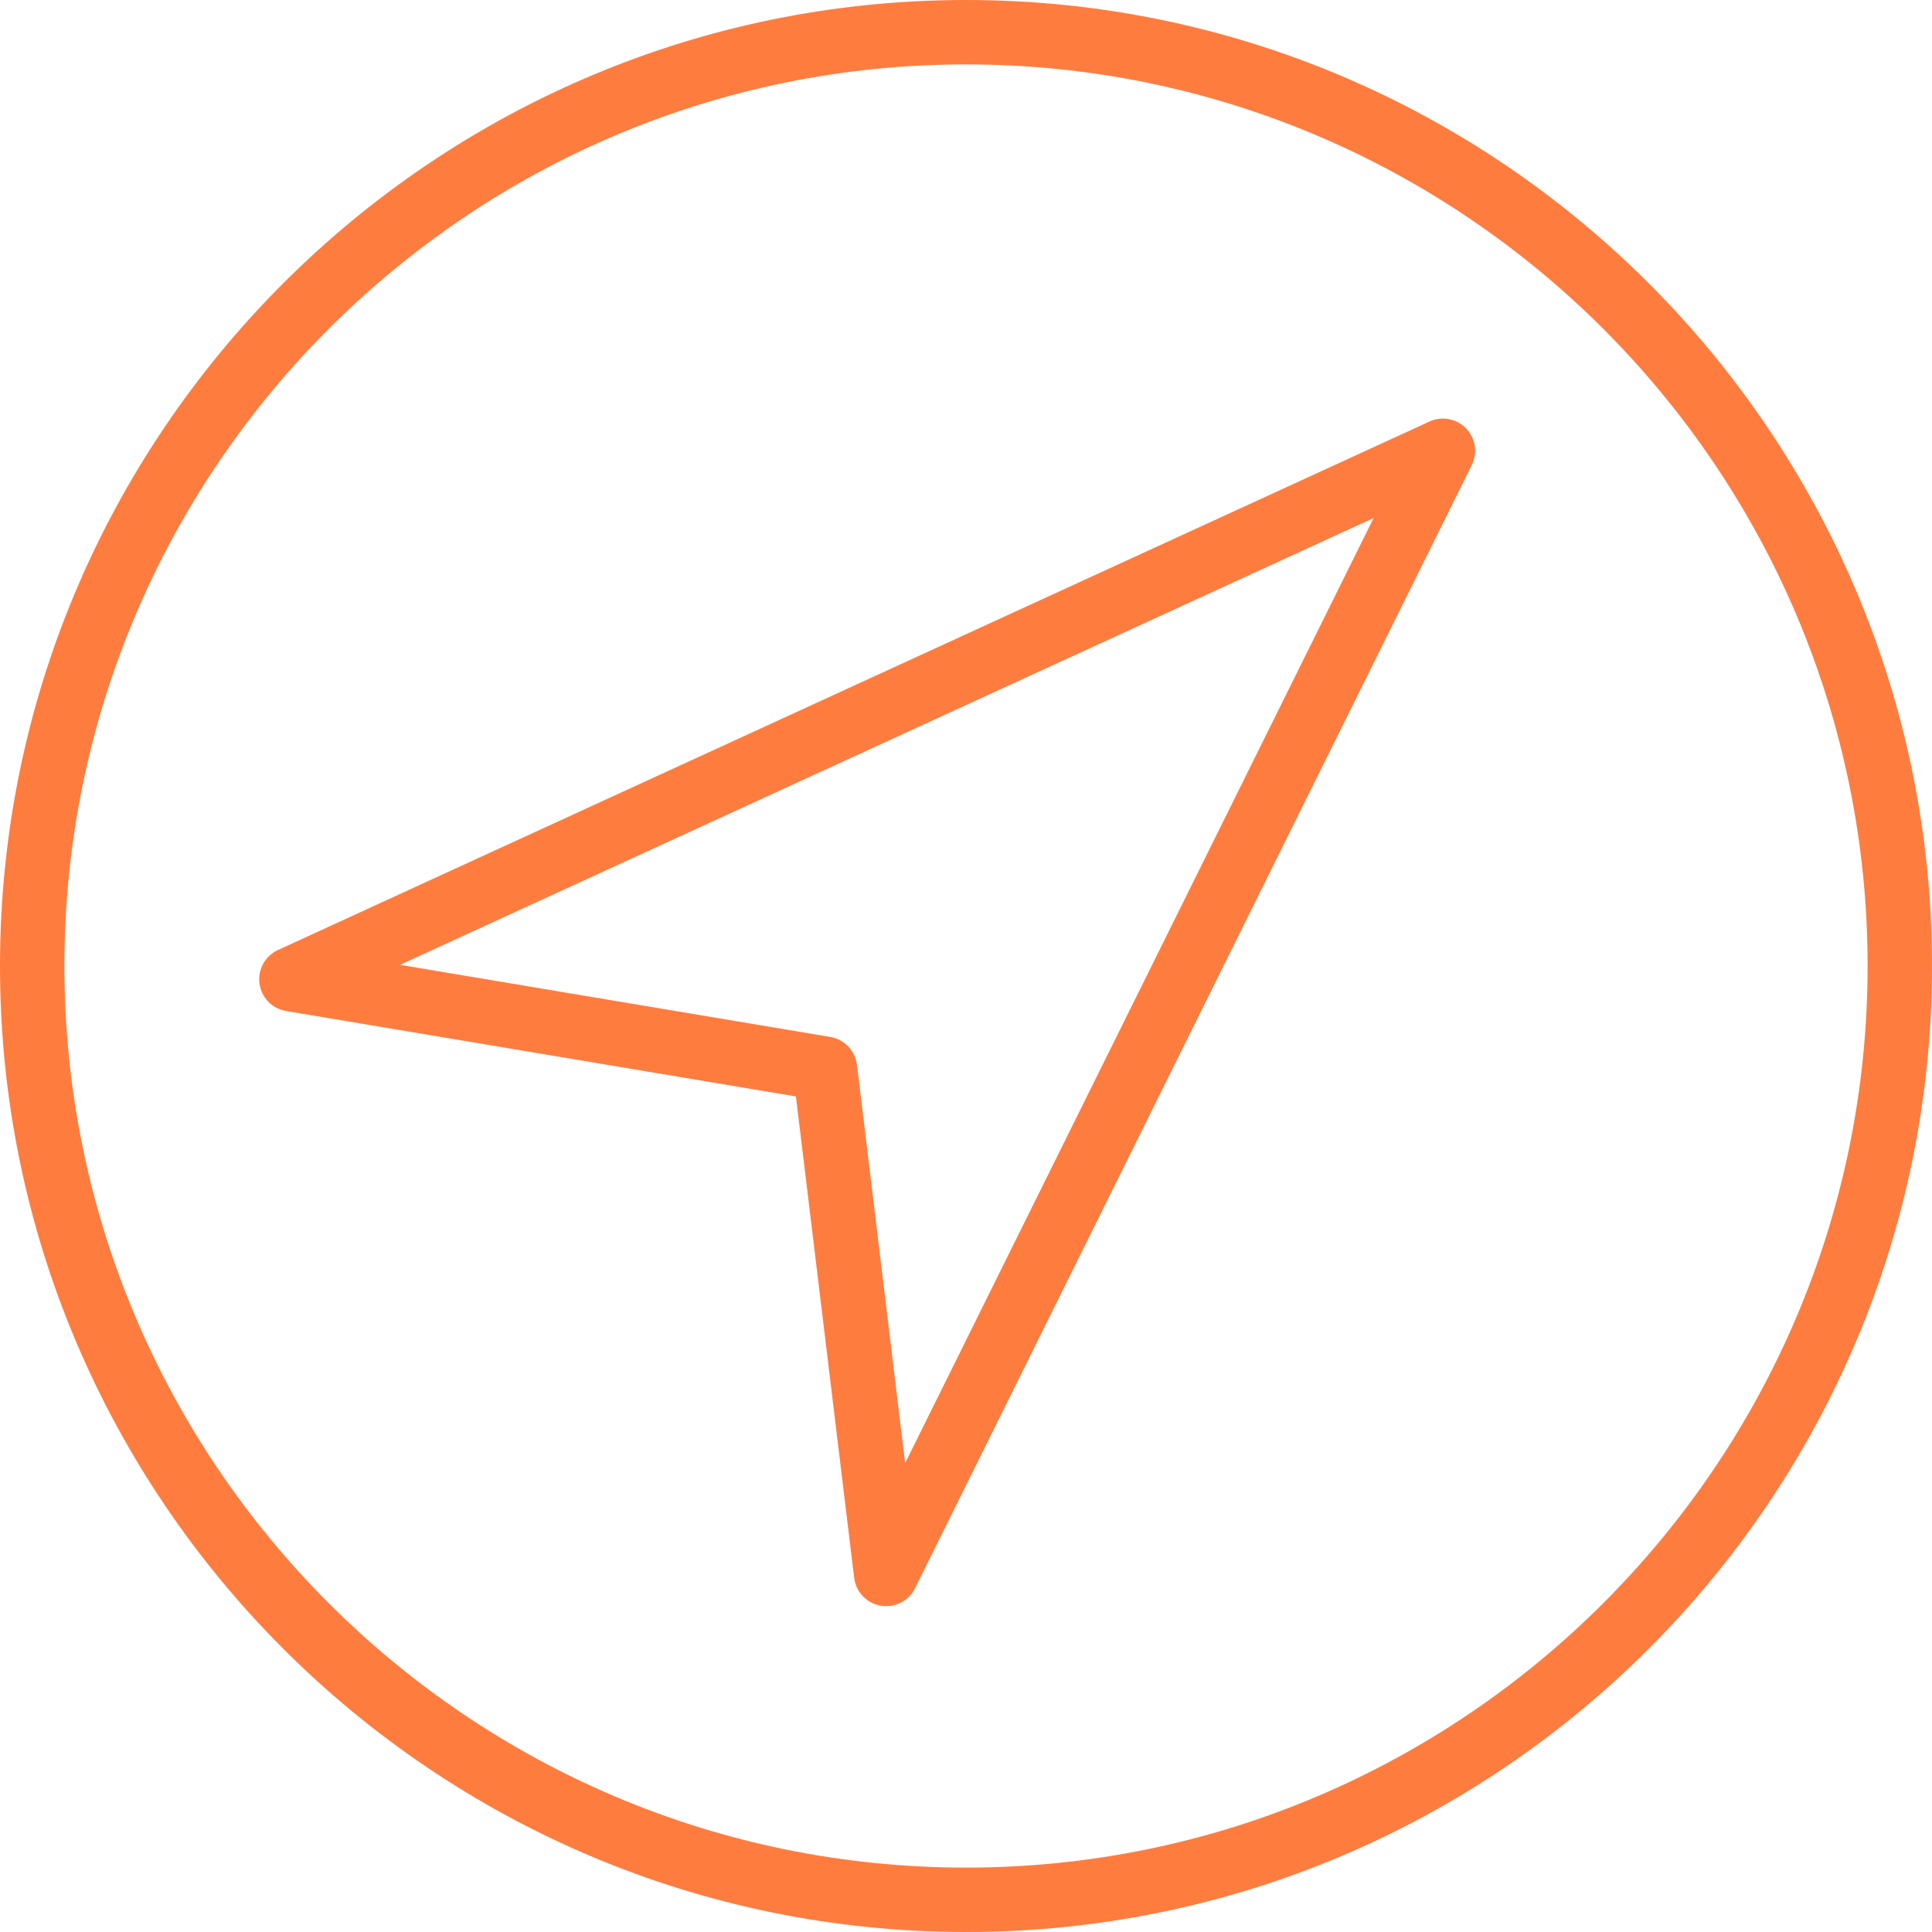
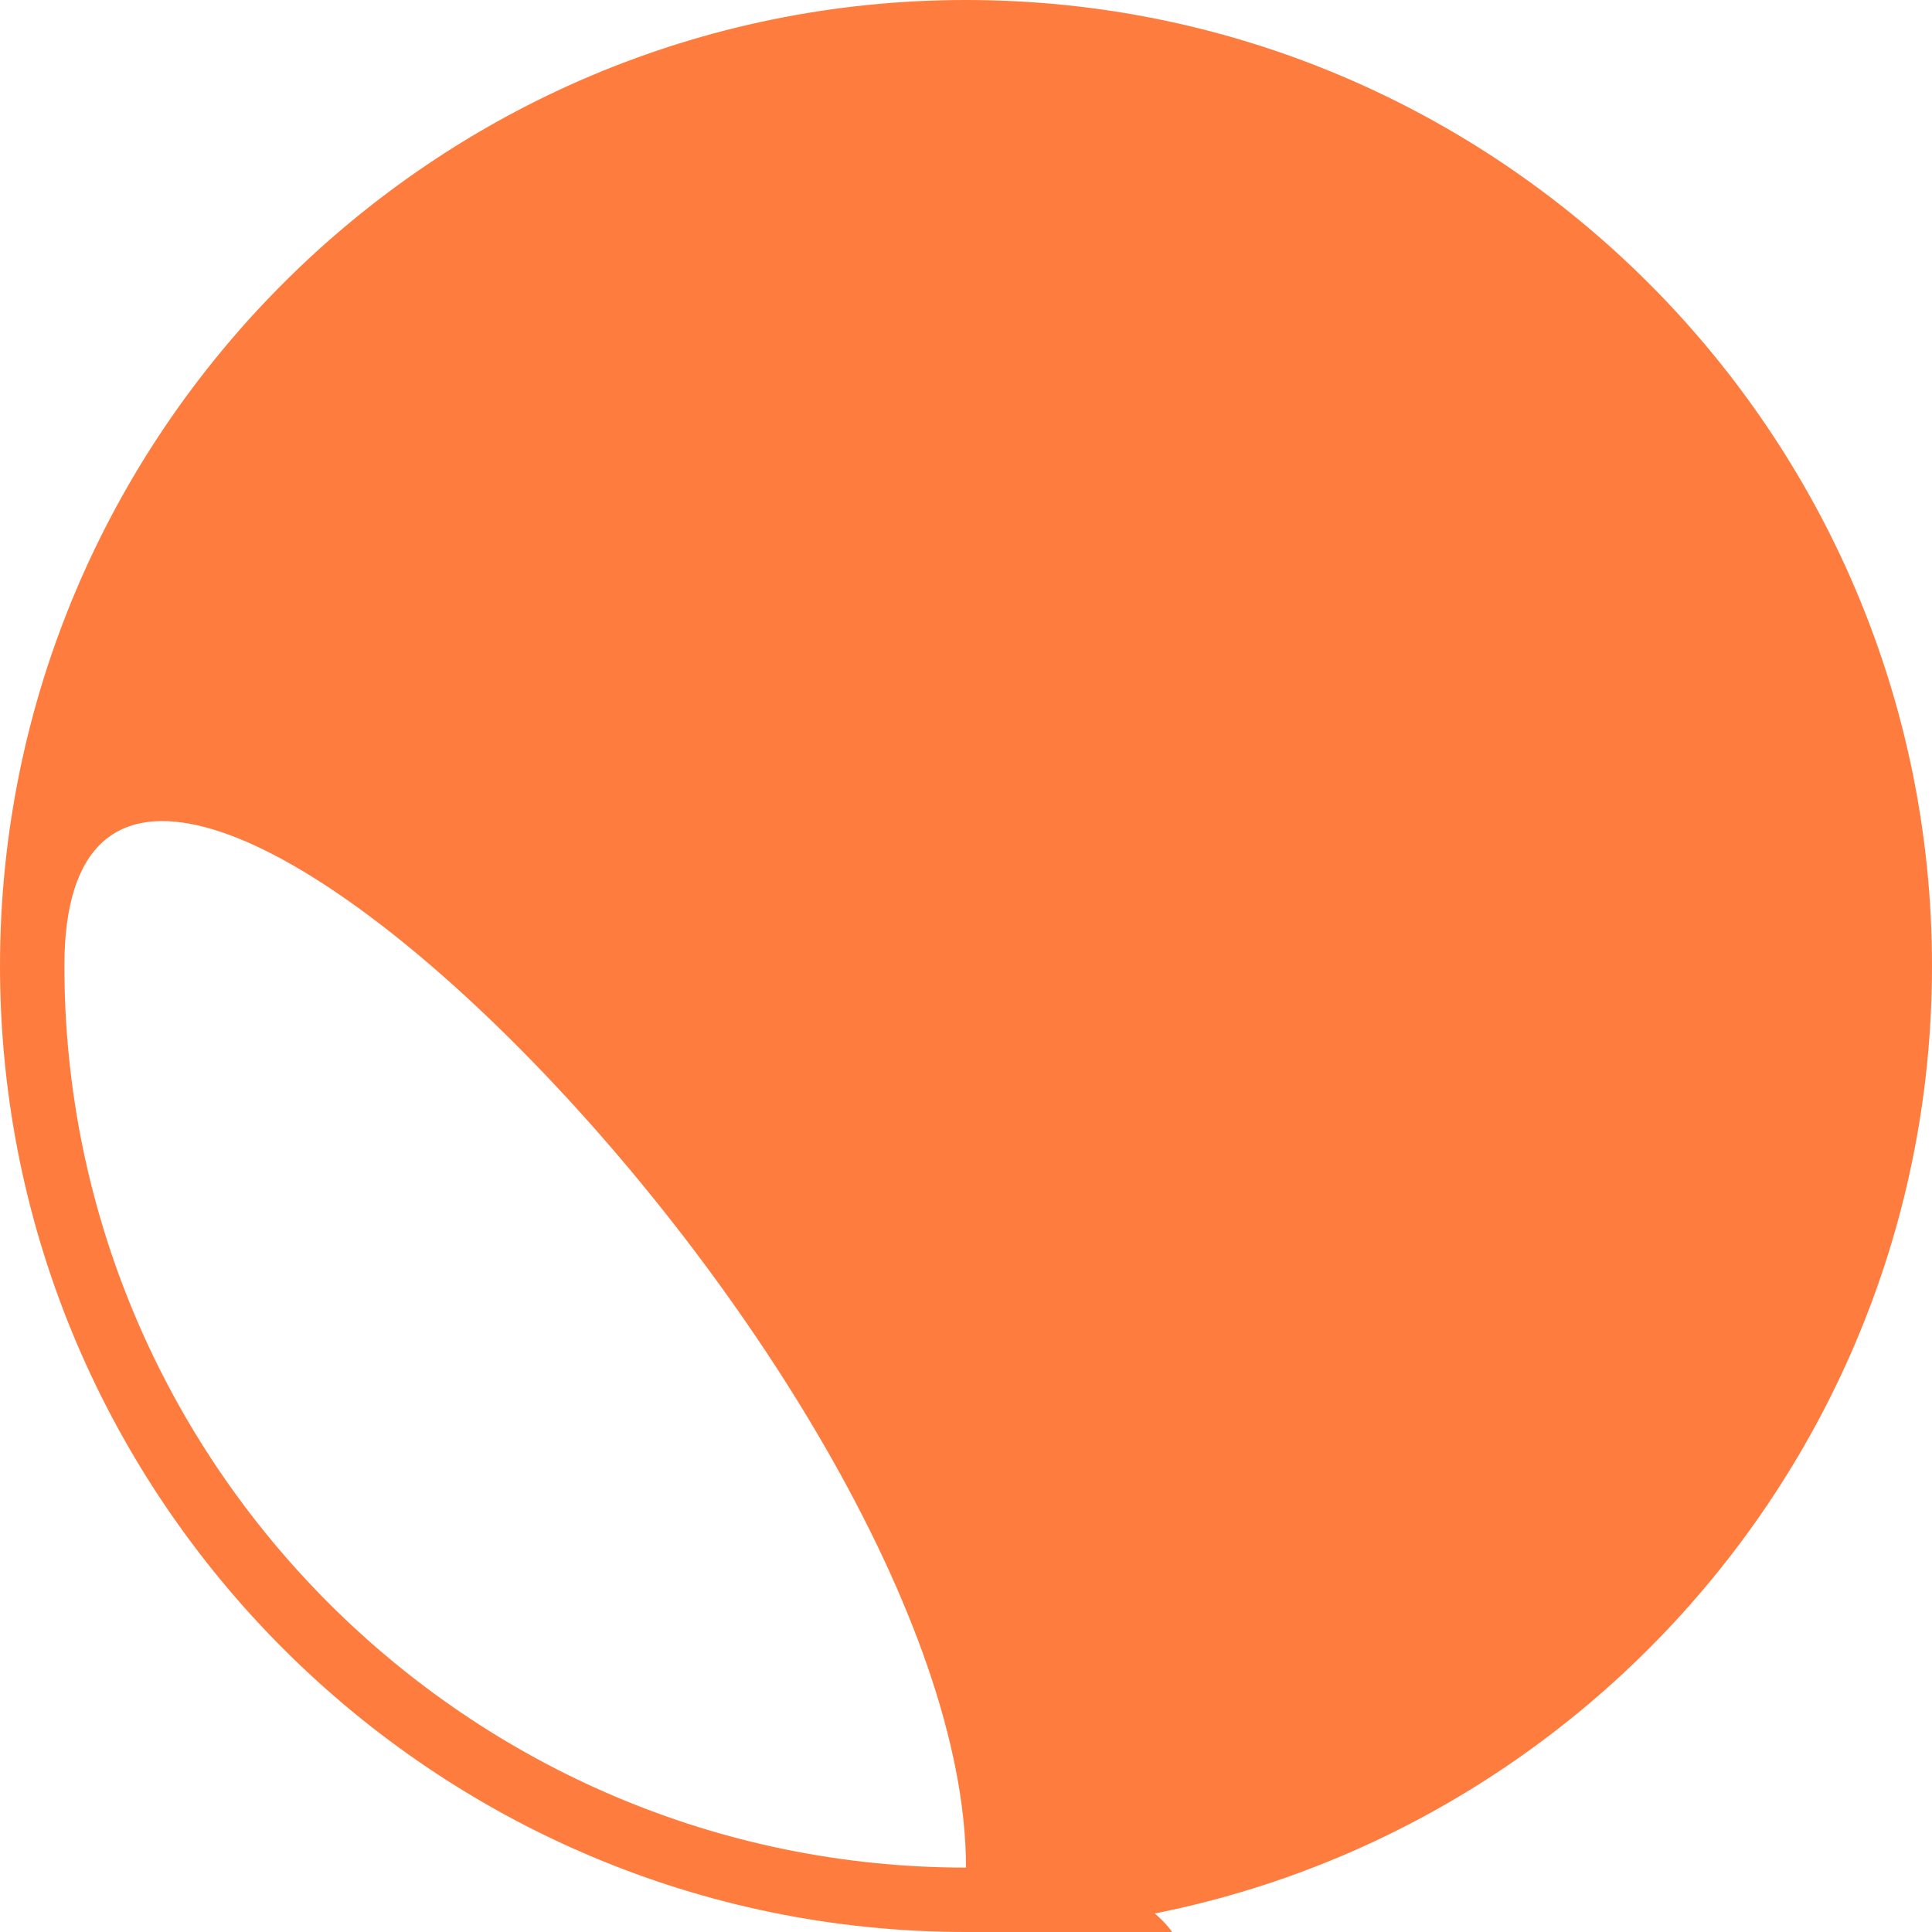
<svg xmlns="http://www.w3.org/2000/svg" fill="#ff7c3f" class="svg-alborzfile" version="1.1" id="Capa_1" x="0px" y="0px" viewBox="0 0 60 60" style="enable-background:new 0 0 60 60;" xml:space="preserve">
  <g>
-     <path d="M44.394,13.091L8.633,29.503c-0.399,0.184-0.632,0.605-0.574,1.041s0.393,0.782,0.826,0.854l15.833,2.653l1.809,14.95 c0.054,0.438,0.389,0.791,0.824,0.865c0.057,0.01,0.113,0.015,0.169,0.015c0.375,0,0.726-0.211,0.896-0.556l17.291-34.882 c0.188-0.38,0.117-0.837-0.178-1.141S44.776,12.914,44.394,13.091z M28.11,45.438l-1.496-12.369 c-0.054-0.44-0.391-0.793-0.828-0.866l-13.362-2.239L42.66,16.087L28.11,45.438z" />
-     <path d="M30,0C13.458,0,0,13.458,0,30s13.458,30,30,30s30-13.458,30-30S46.542,0,30,0z M30,58C14.561,58,2,45.439,2,30 S14.561,2,30,2s28,12.561,28,28S45.439,58,30,58z" />
+     <path d="M30,0C13.458,0,0,13.458,0,30s13.458,30,30,30s30-13.458,30-30S46.542,0,30,0z M30,58C14.561,58,2,45.439,2,30 s28,12.561,28,28S45.439,58,30,58z" />
  </g>
  <g />
  <g />
  <g />
  <g />
  <g />
  <g />
  <g />
  <g />
  <g />
  <g />
  <g />
  <g />
  <g />
  <g />
  <g />
</svg>